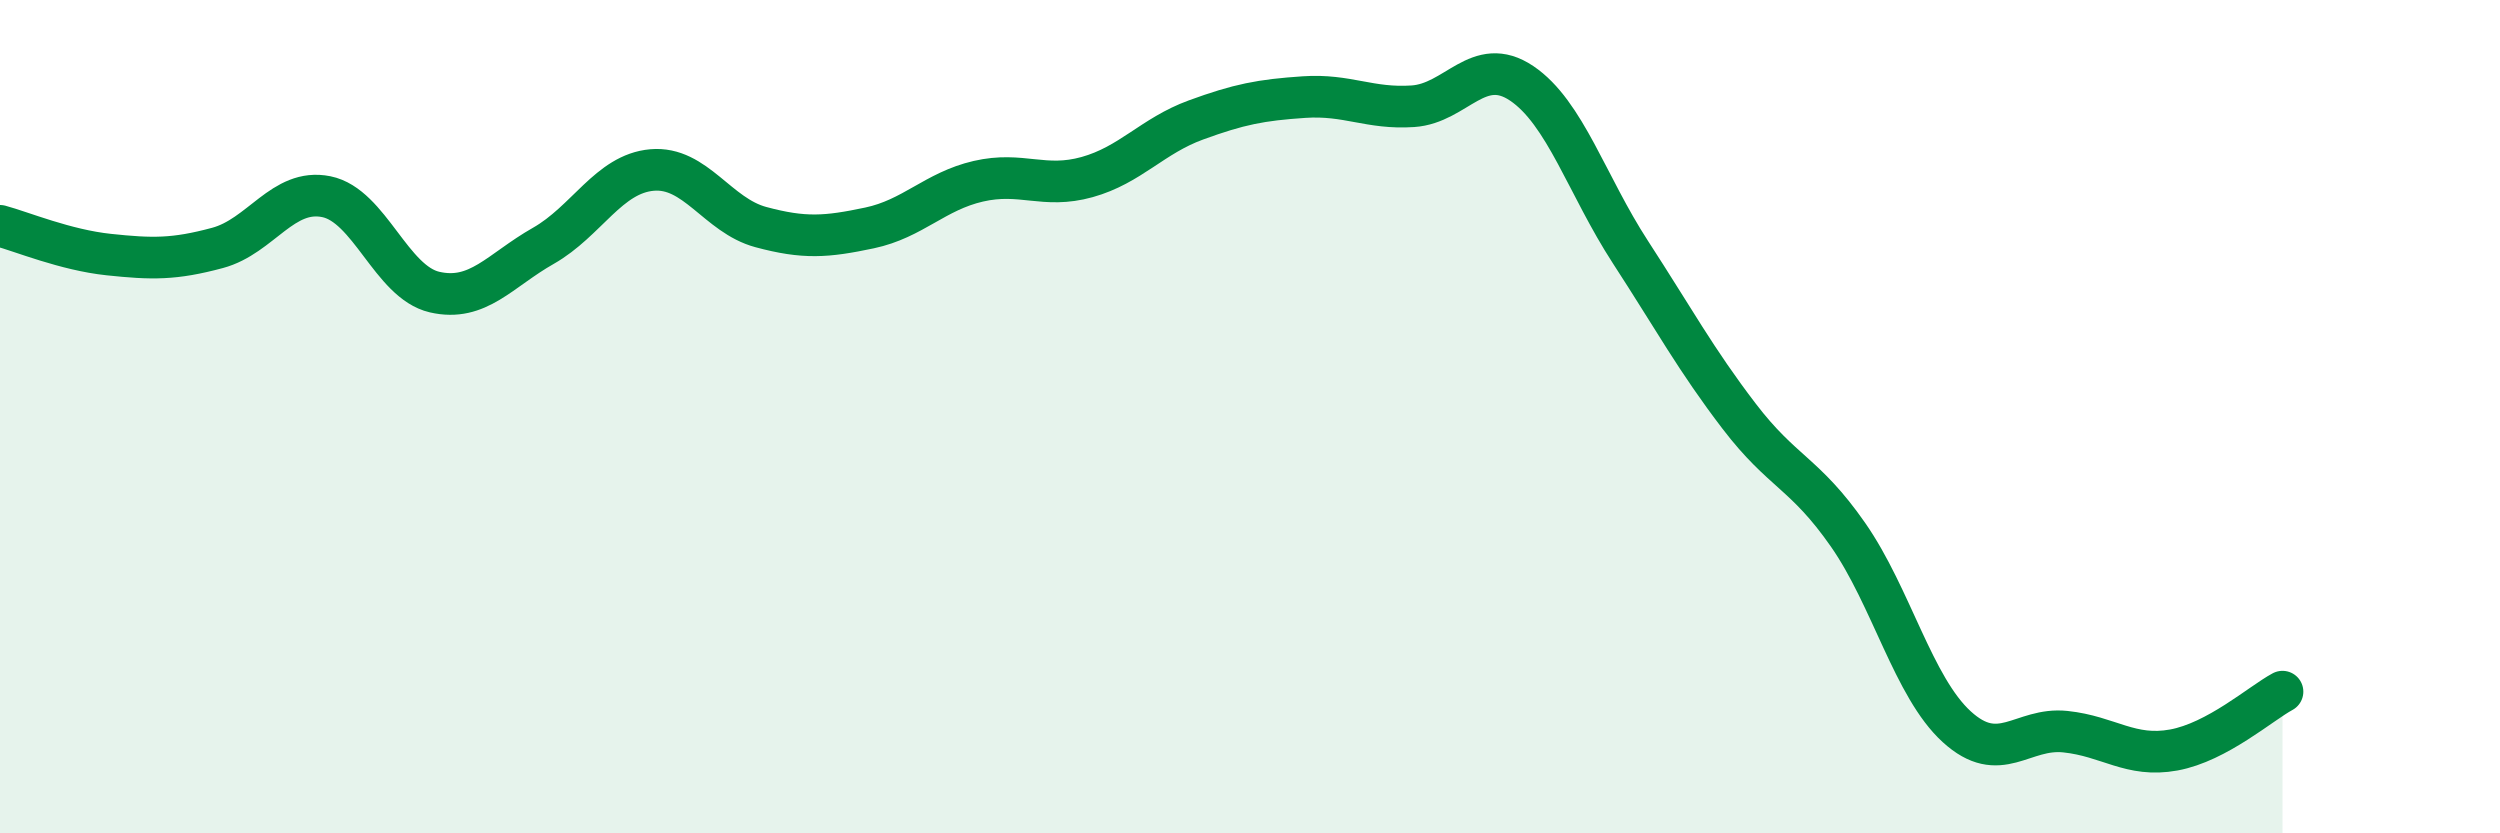
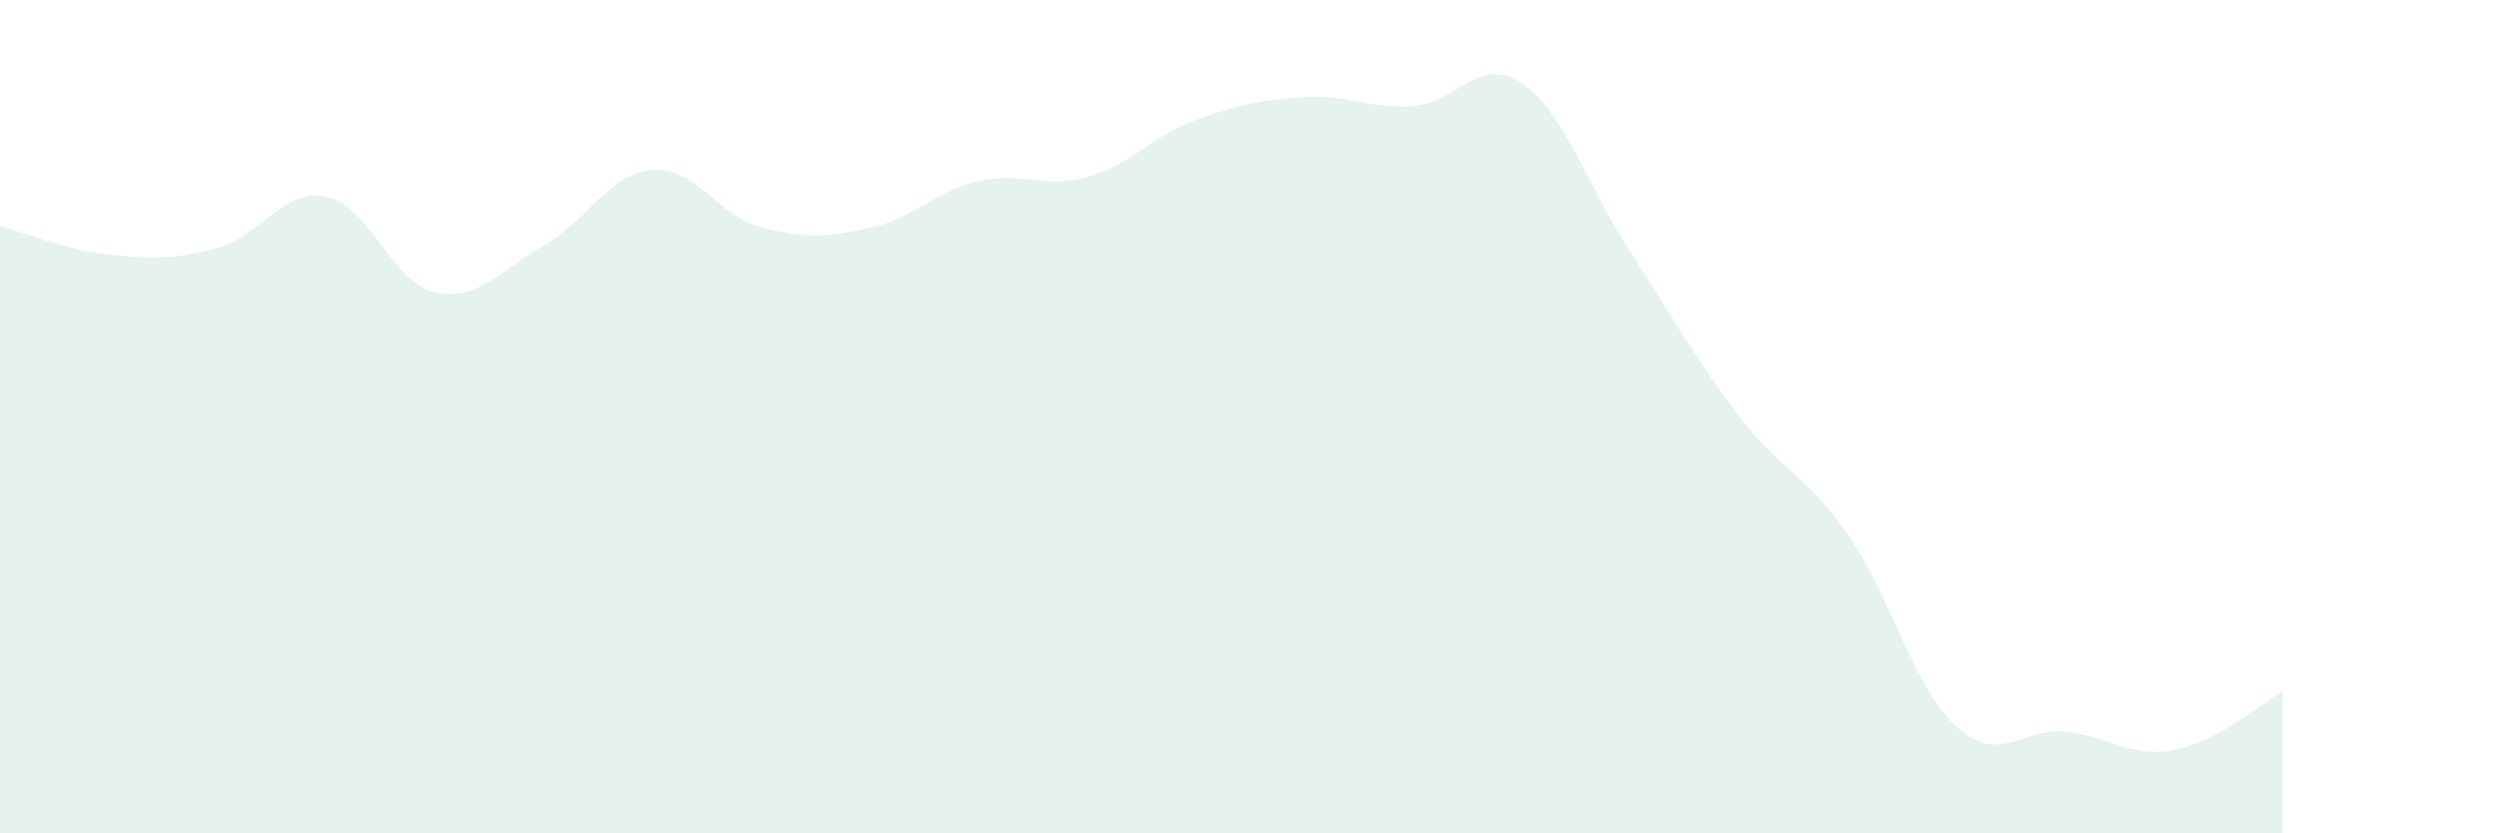
<svg xmlns="http://www.w3.org/2000/svg" width="60" height="20" viewBox="0 0 60 20">
  <path d="M 0,5.42 C 0.52,5.56 1.57,6 2.61,6.11 C 3.65,6.22 4.18,6.23 5.22,5.95 C 6.26,5.67 6.79,4.51 7.83,4.72 C 8.87,4.93 9.39,6.77 10.43,7.01 C 11.47,7.25 12,6.49 13.04,5.9 C 14.08,5.31 14.61,4.17 15.65,4.08 C 16.69,3.99 17.22,5.17 18.26,5.45 C 19.3,5.73 19.83,5.69 20.87,5.47 C 21.91,5.25 22.44,4.59 23.48,4.35 C 24.52,4.11 25.05,4.54 26.09,4.25 C 27.13,3.96 27.66,3.26 28.7,2.88 C 29.74,2.5 30.26,2.4 31.3,2.33 C 32.34,2.26 32.87,2.62 33.91,2.55 C 34.95,2.48 35.48,1.3 36.52,2 C 37.56,2.7 38.09,4.45 39.13,6.05 C 40.17,7.65 40.7,8.63 41.74,9.99 C 42.78,11.35 43.31,11.34 44.35,12.83 C 45.39,14.32 45.92,16.49 46.96,17.44 C 48,18.39 48.53,17.45 49.57,17.56 C 50.61,17.67 51.13,18.19 52.17,18 C 53.21,17.81 54.26,16.88 54.78,16.6L54.78 20L0 20Z" fill="#008740" opacity="0.1" stroke-linecap="round" stroke-linejoin="round" />
-   <path d="M 0,5.42 C 0.52,5.56 1.57,6 2.61,6.11 C 3.65,6.22 4.18,6.23 5.22,5.95 C 6.26,5.67 6.79,4.51 7.83,4.72 C 8.87,4.93 9.39,6.77 10.43,7.01 C 11.47,7.25 12,6.49 13.04,5.9 C 14.08,5.31 14.61,4.17 15.65,4.08 C 16.69,3.99 17.22,5.17 18.26,5.45 C 19.3,5.73 19.83,5.69 20.87,5.47 C 21.91,5.25 22.44,4.59 23.48,4.35 C 24.52,4.11 25.05,4.54 26.09,4.25 C 27.13,3.96 27.66,3.26 28.7,2.88 C 29.74,2.5 30.26,2.4 31.3,2.33 C 32.34,2.26 32.87,2.62 33.91,2.55 C 34.95,2.48 35.48,1.3 36.52,2 C 37.56,2.7 38.09,4.45 39.13,6.05 C 40.17,7.65 40.7,8.63 41.74,9.99 C 42.78,11.35 43.31,11.34 44.35,12.83 C 45.39,14.32 45.92,16.49 46.96,17.44 C 48,18.39 48.53,17.45 49.57,17.56 C 50.61,17.67 51.13,18.19 52.17,18 C 53.21,17.81 54.26,16.88 54.78,16.6" stroke="#008740" stroke-width="1" fill="none" stroke-linecap="round" stroke-linejoin="round" />
</svg>